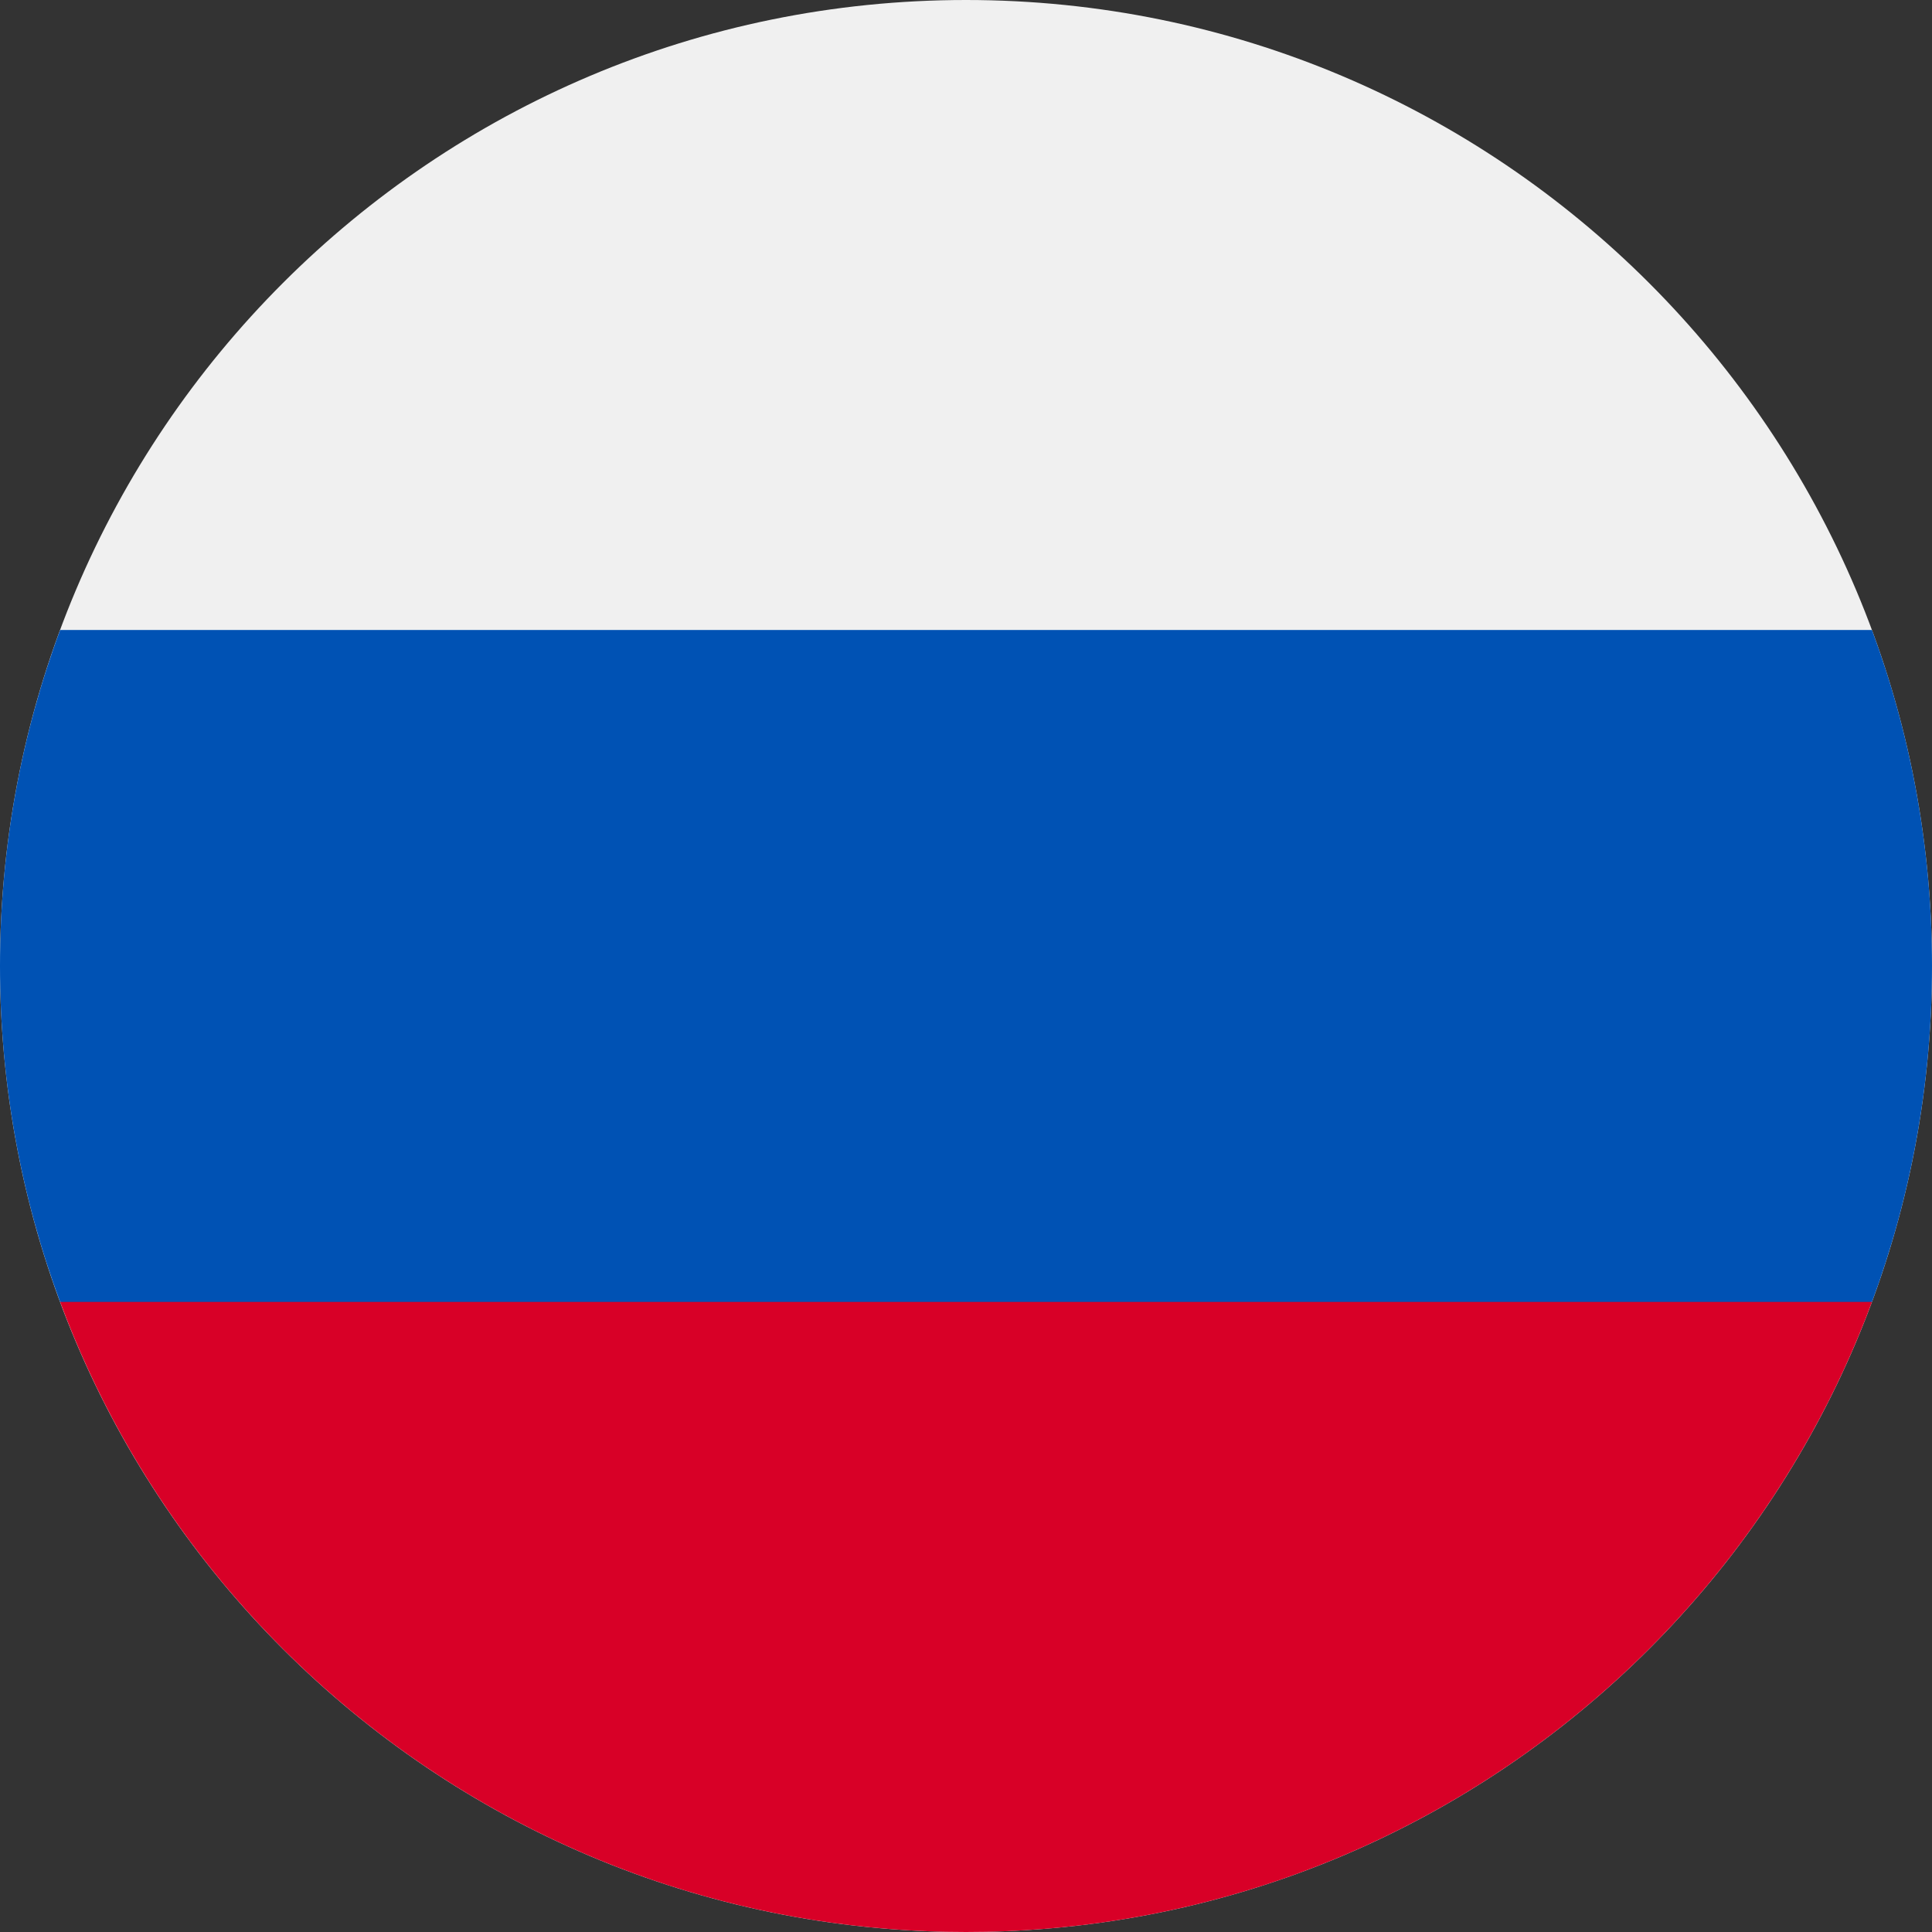
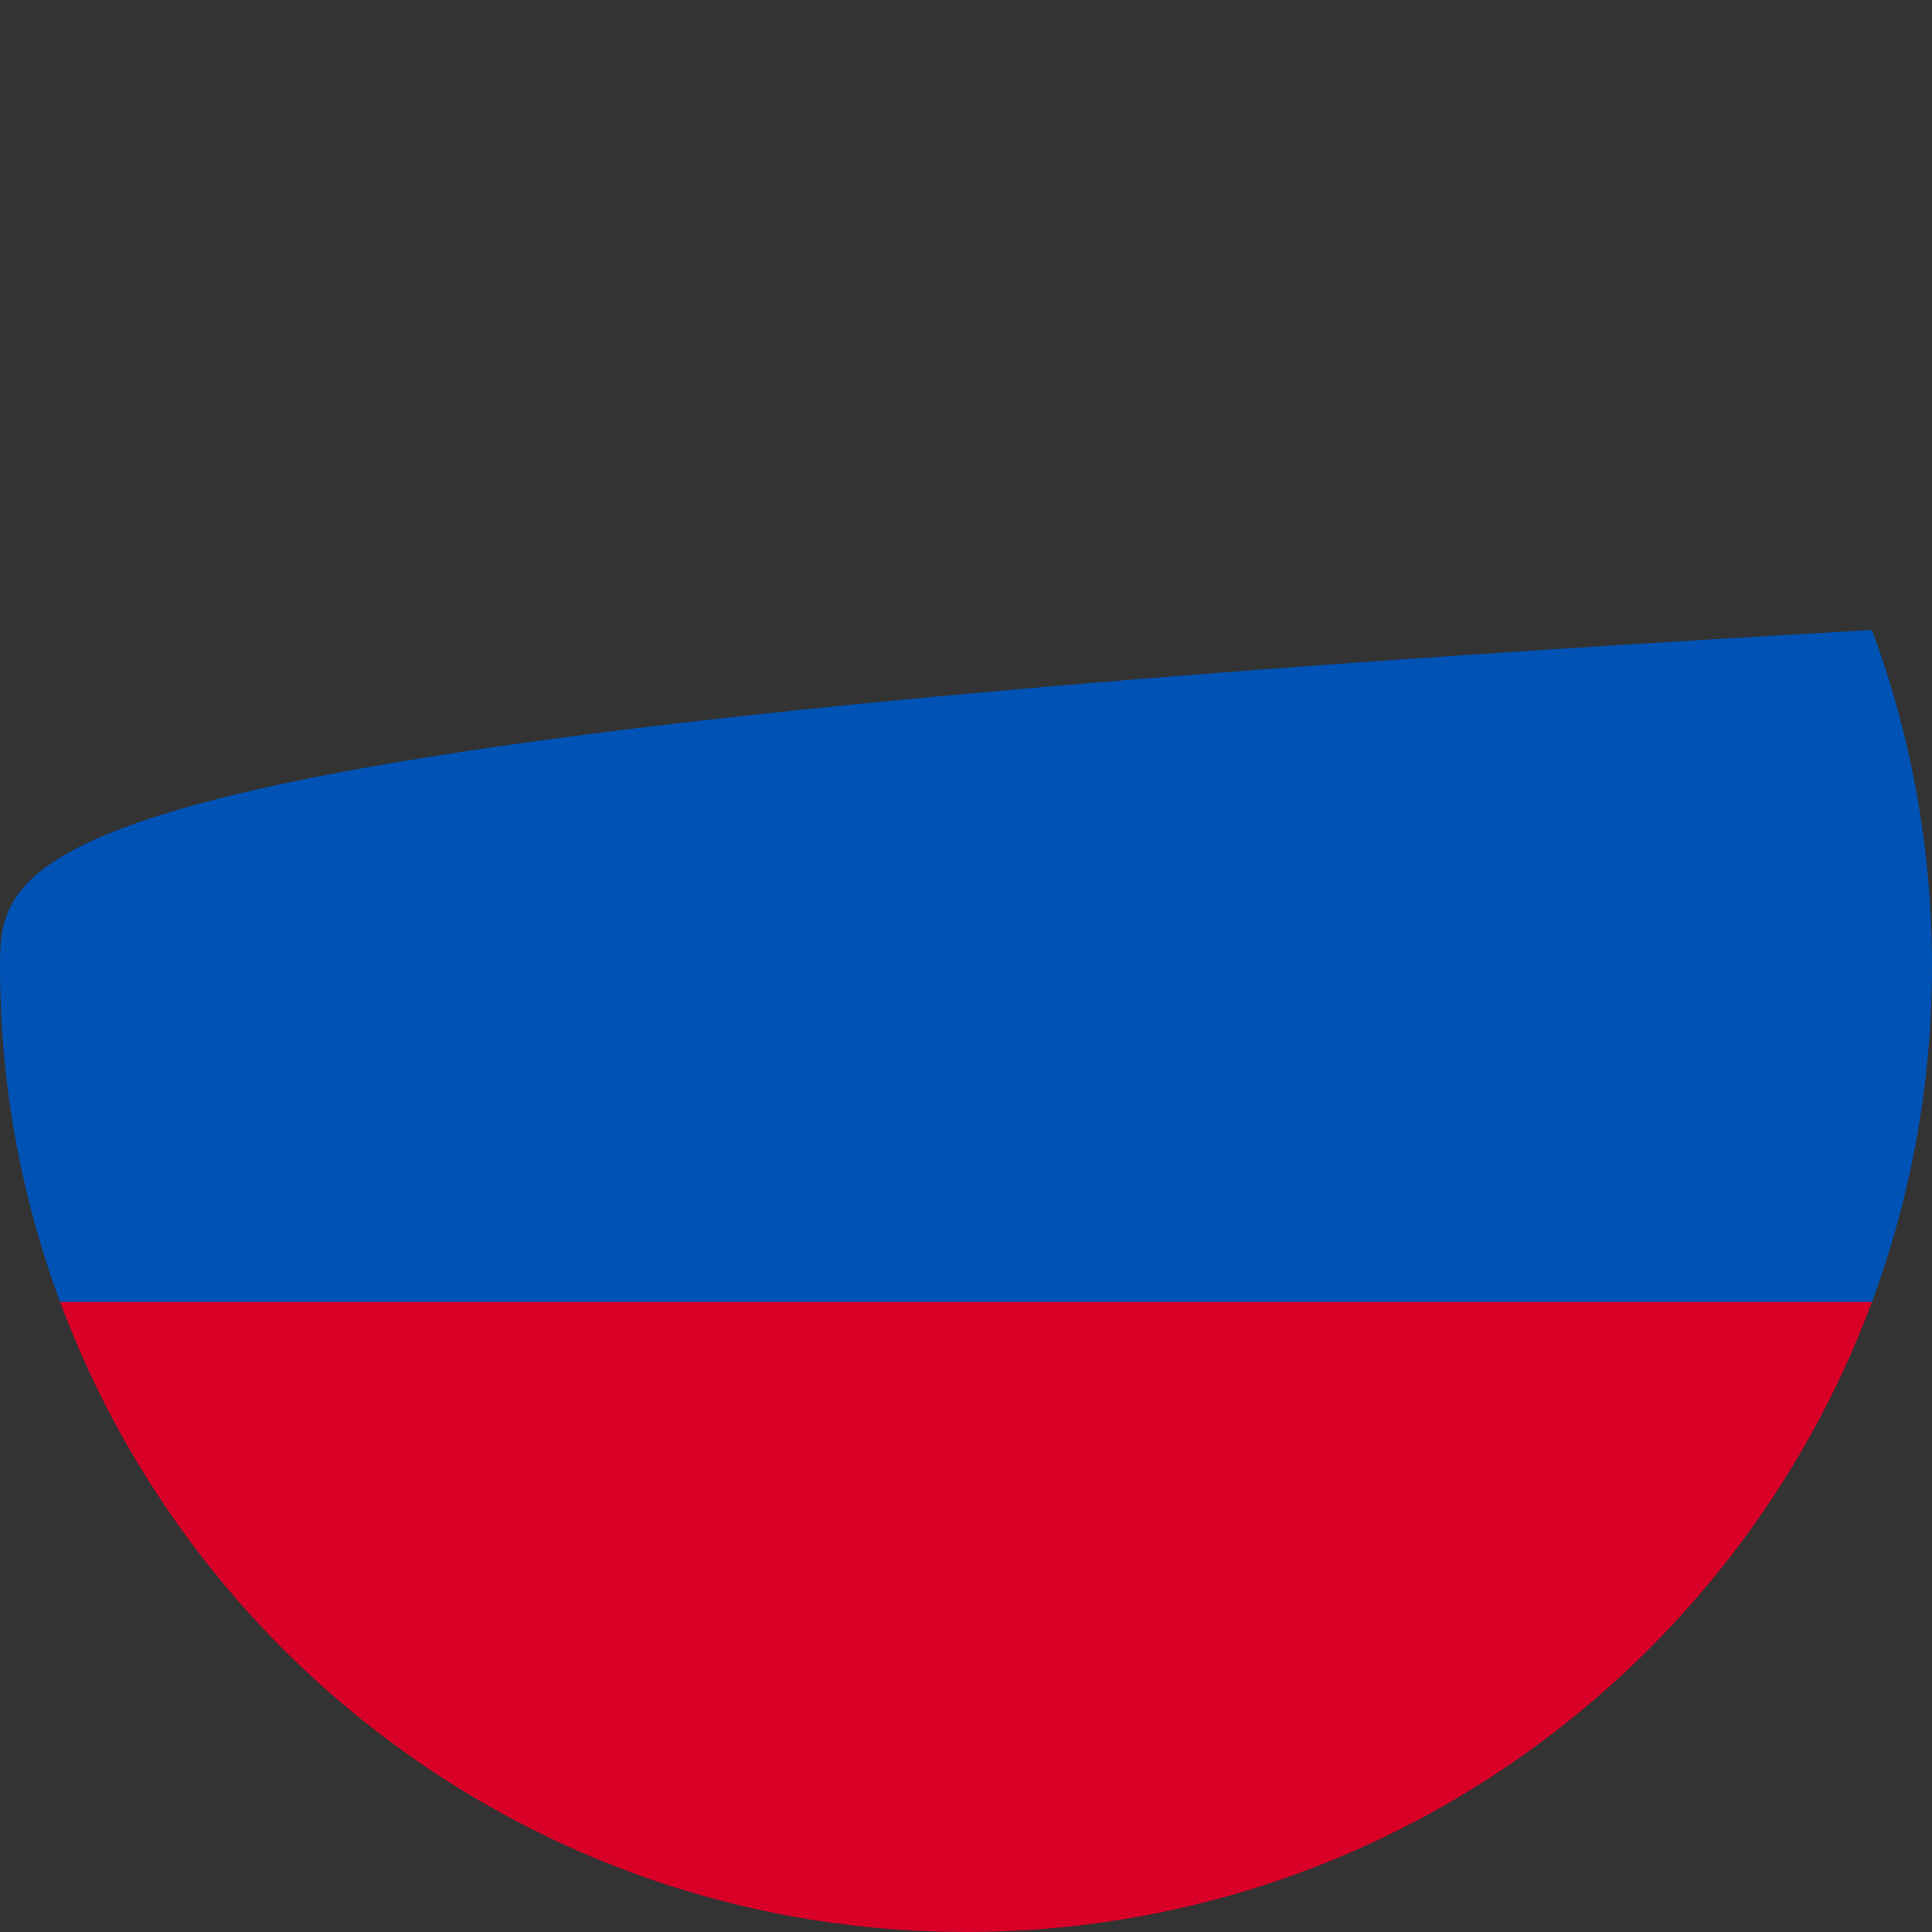
<svg xmlns="http://www.w3.org/2000/svg" width="24" height="24" viewBox="0 0 24 24" fill="none">
  <rect x="0" y="0" width="24" height="24" fill="#333333" stroke="none" />
  <g clip-path="url(#clip0_25_302)">
-     <path d="M12 24C18.627 24 24 18.627 24 12C24 5.373 18.627 0 12 0C5.373 0 0 5.373 0 12C0 18.627 5.373 24 12 24Z" fill="#F0F0F0" />
-     <path d="M23.254 16.174C23.736 14.873 24 13.467 24 12C24 10.532 23.736 9.126 23.254 7.826H0.747C0.264 9.126 0 10.532 0 12C0 13.467 0.264 14.873 0.747 16.174L12 17.217L23.254 16.174Z" fill="#0052B4" />
+     <path d="M23.254 16.174C23.736 14.873 24 13.467 24 12C24 10.532 23.736 9.126 23.254 7.826C0.264 9.126 0 10.532 0 12C0 13.467 0.264 14.873 0.747 16.174L12 17.217L23.254 16.174Z" fill="#0052B4" />
    <path d="M12 24C17.16 24 21.558 20.743 23.254 16.173H0.747C2.442 20.743 6.841 24 12 24Z" fill="#D80027" />
  </g>
  <defs>
    <clipPath id="clip0_25_302">
      <rect width="24" height="24" fill="white" />
    </clipPath>
  </defs>
</svg>